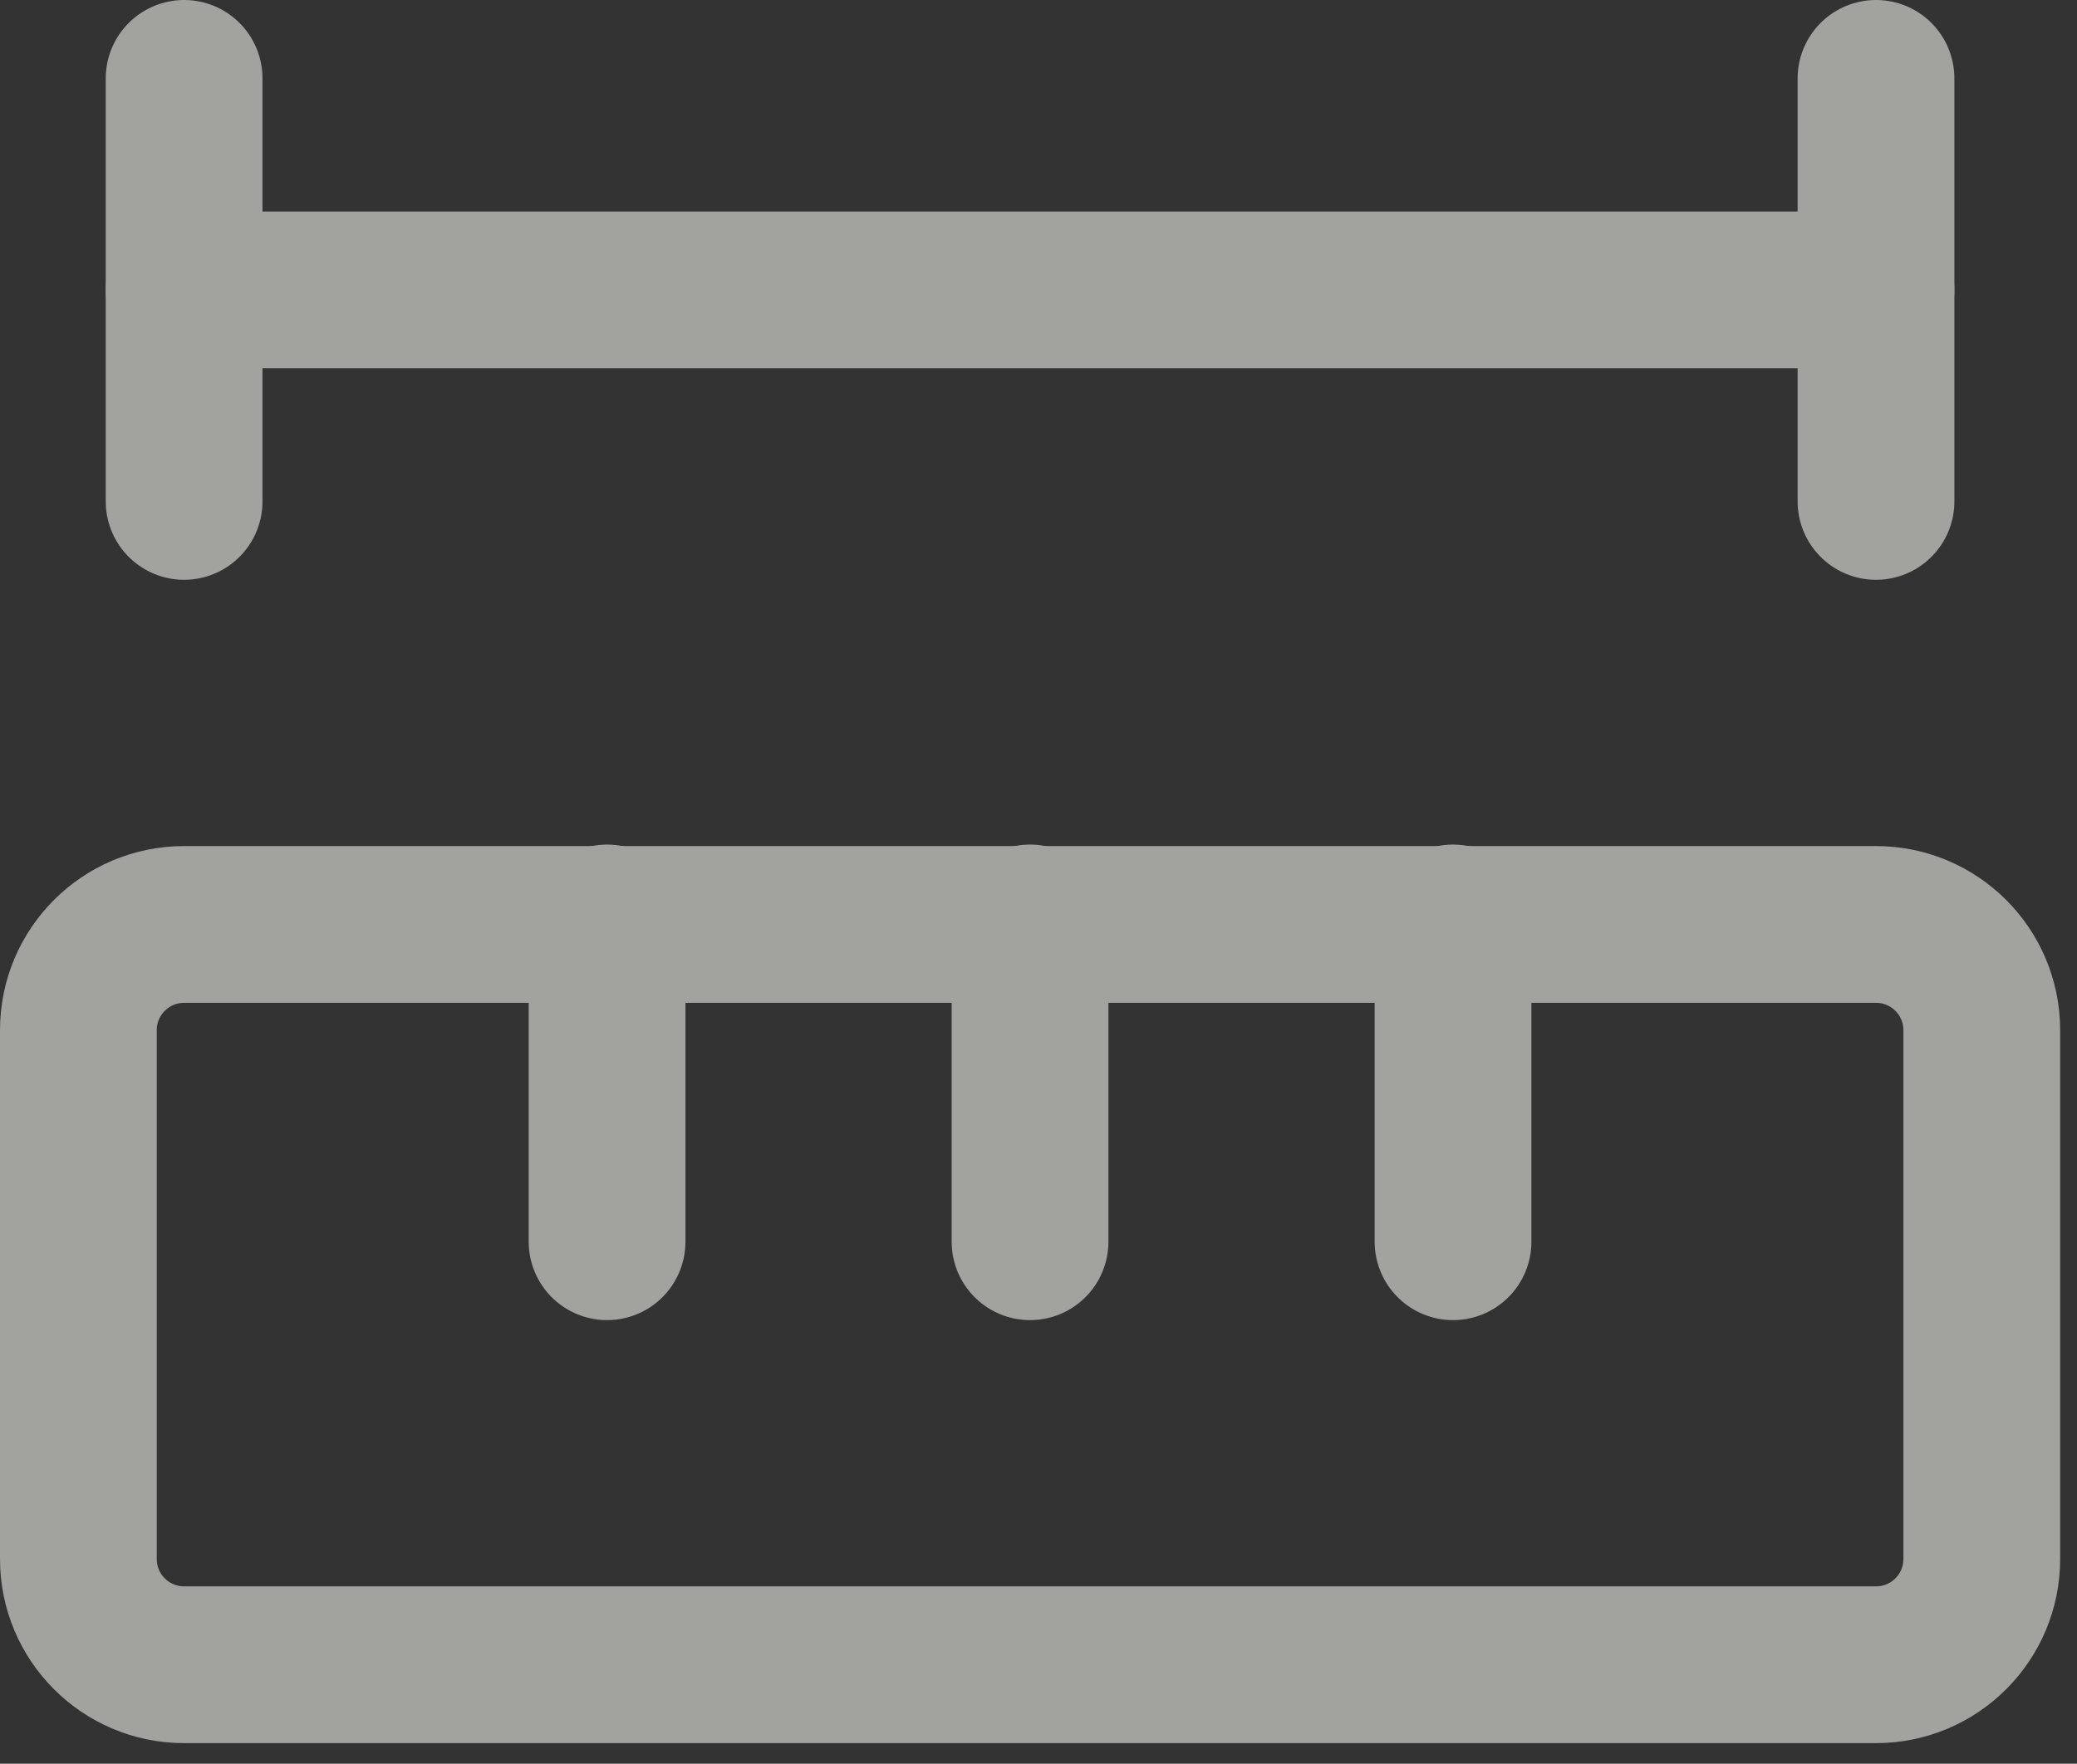
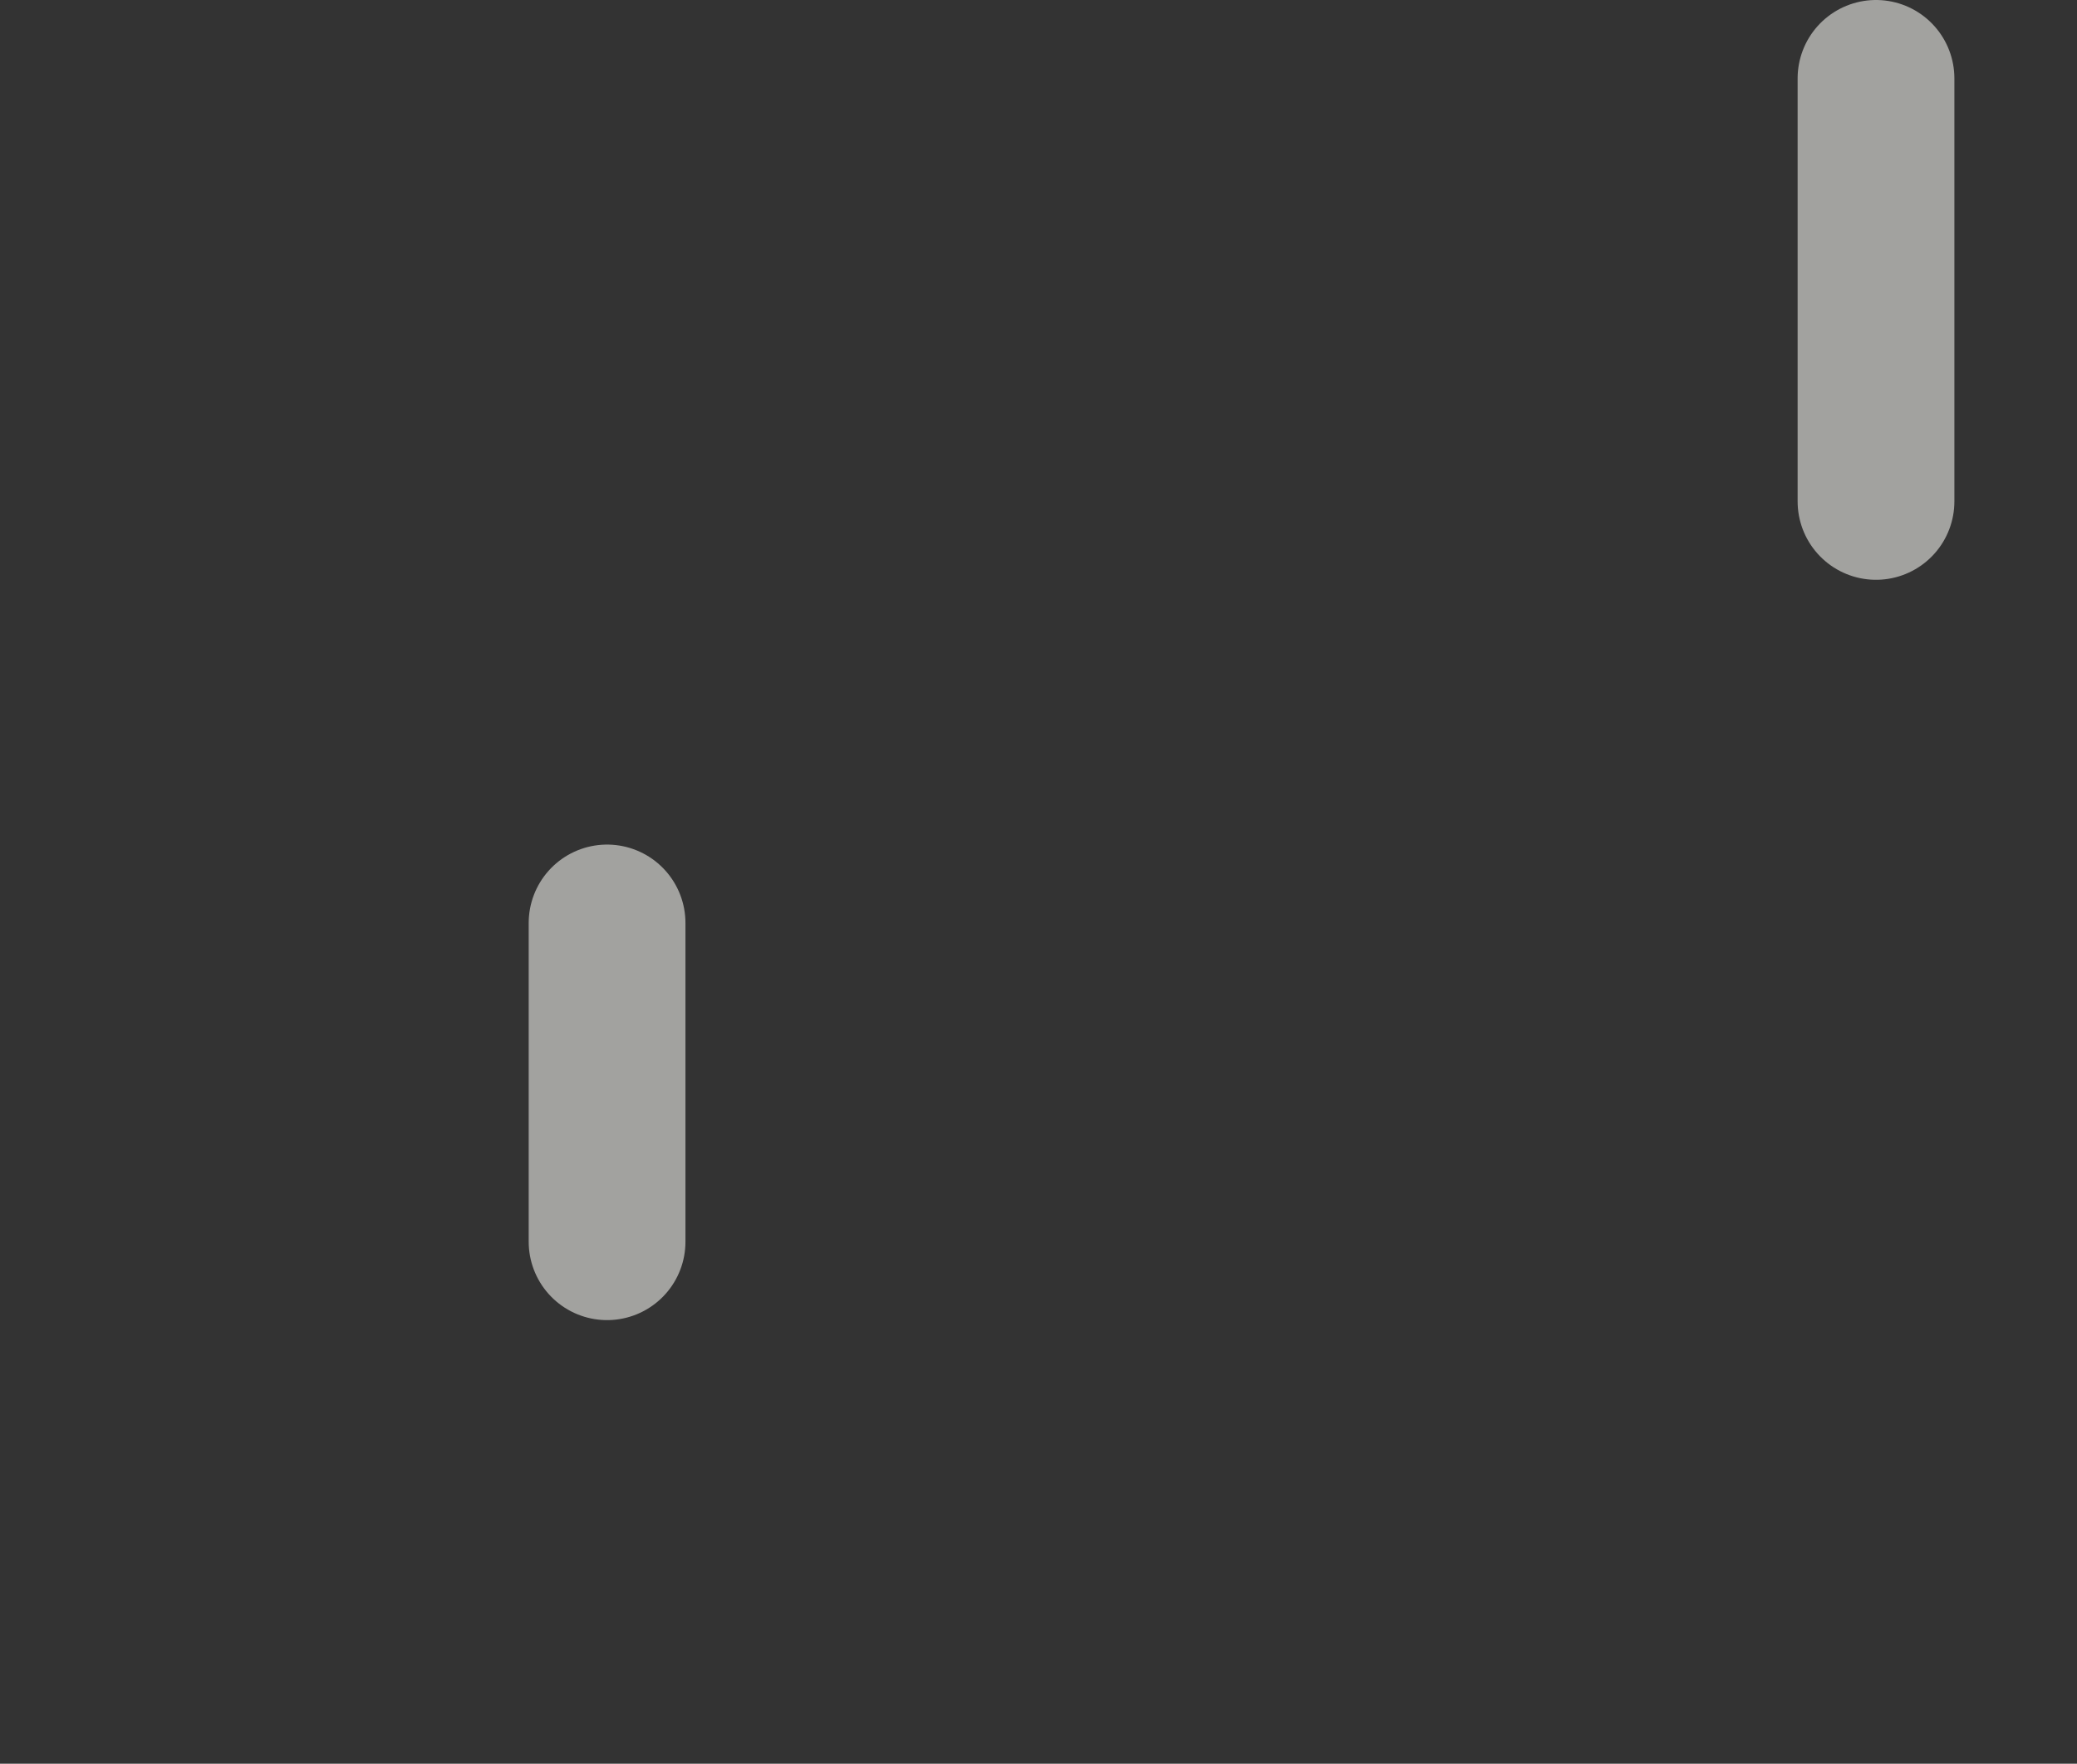
<svg xmlns="http://www.w3.org/2000/svg" width="53" height="45" viewBox="0 0 53 45" fill="none">
  <rect x="0" y="0" width="53" height="45" fill="#333333" stroke="none" />
  <g opacity="0.6">
-     <path d="M26.284 31.682V23.549" stroke="#EDECE8" stroke-width="4" stroke-linecap="round" stroke-linejoin="round" />
-     <path d="M37.078 31.682V23.549" stroke="#EDECE8" stroke-width="4" stroke-linecap="round" stroke-linejoin="round" />
-     <path d="M47.871 7.397H4.698" stroke="#EDECE8" stroke-width="4" stroke-linecap="round" stroke-linejoin="round" />
    <path d="M47.871 12.793V2" stroke="#EDECE8" stroke-width="4" stroke-linecap="round" stroke-linejoin="round" />
-     <path d="M4.698 12.793V2" stroke="#EDECE8" stroke-width="4" stroke-linecap="round" stroke-linejoin="round" />
    <path d="M15.491 31.682V23.549" stroke="#EDECE8" stroke-width="4" stroke-linecap="round" stroke-linejoin="round" />
-     <path d="M47.871 23.587H4.698C3.208 23.587 2 24.795 2 26.285V39.777C2 41.267 3.208 42.475 4.698 42.475H47.871C49.362 42.475 50.57 41.267 50.57 39.777V26.285C50.57 24.795 49.362 23.587 47.871 23.587Z" stroke="#EDECE8" stroke-width="4" stroke-linecap="round" stroke-linejoin="round" />
  </g>
</svg>